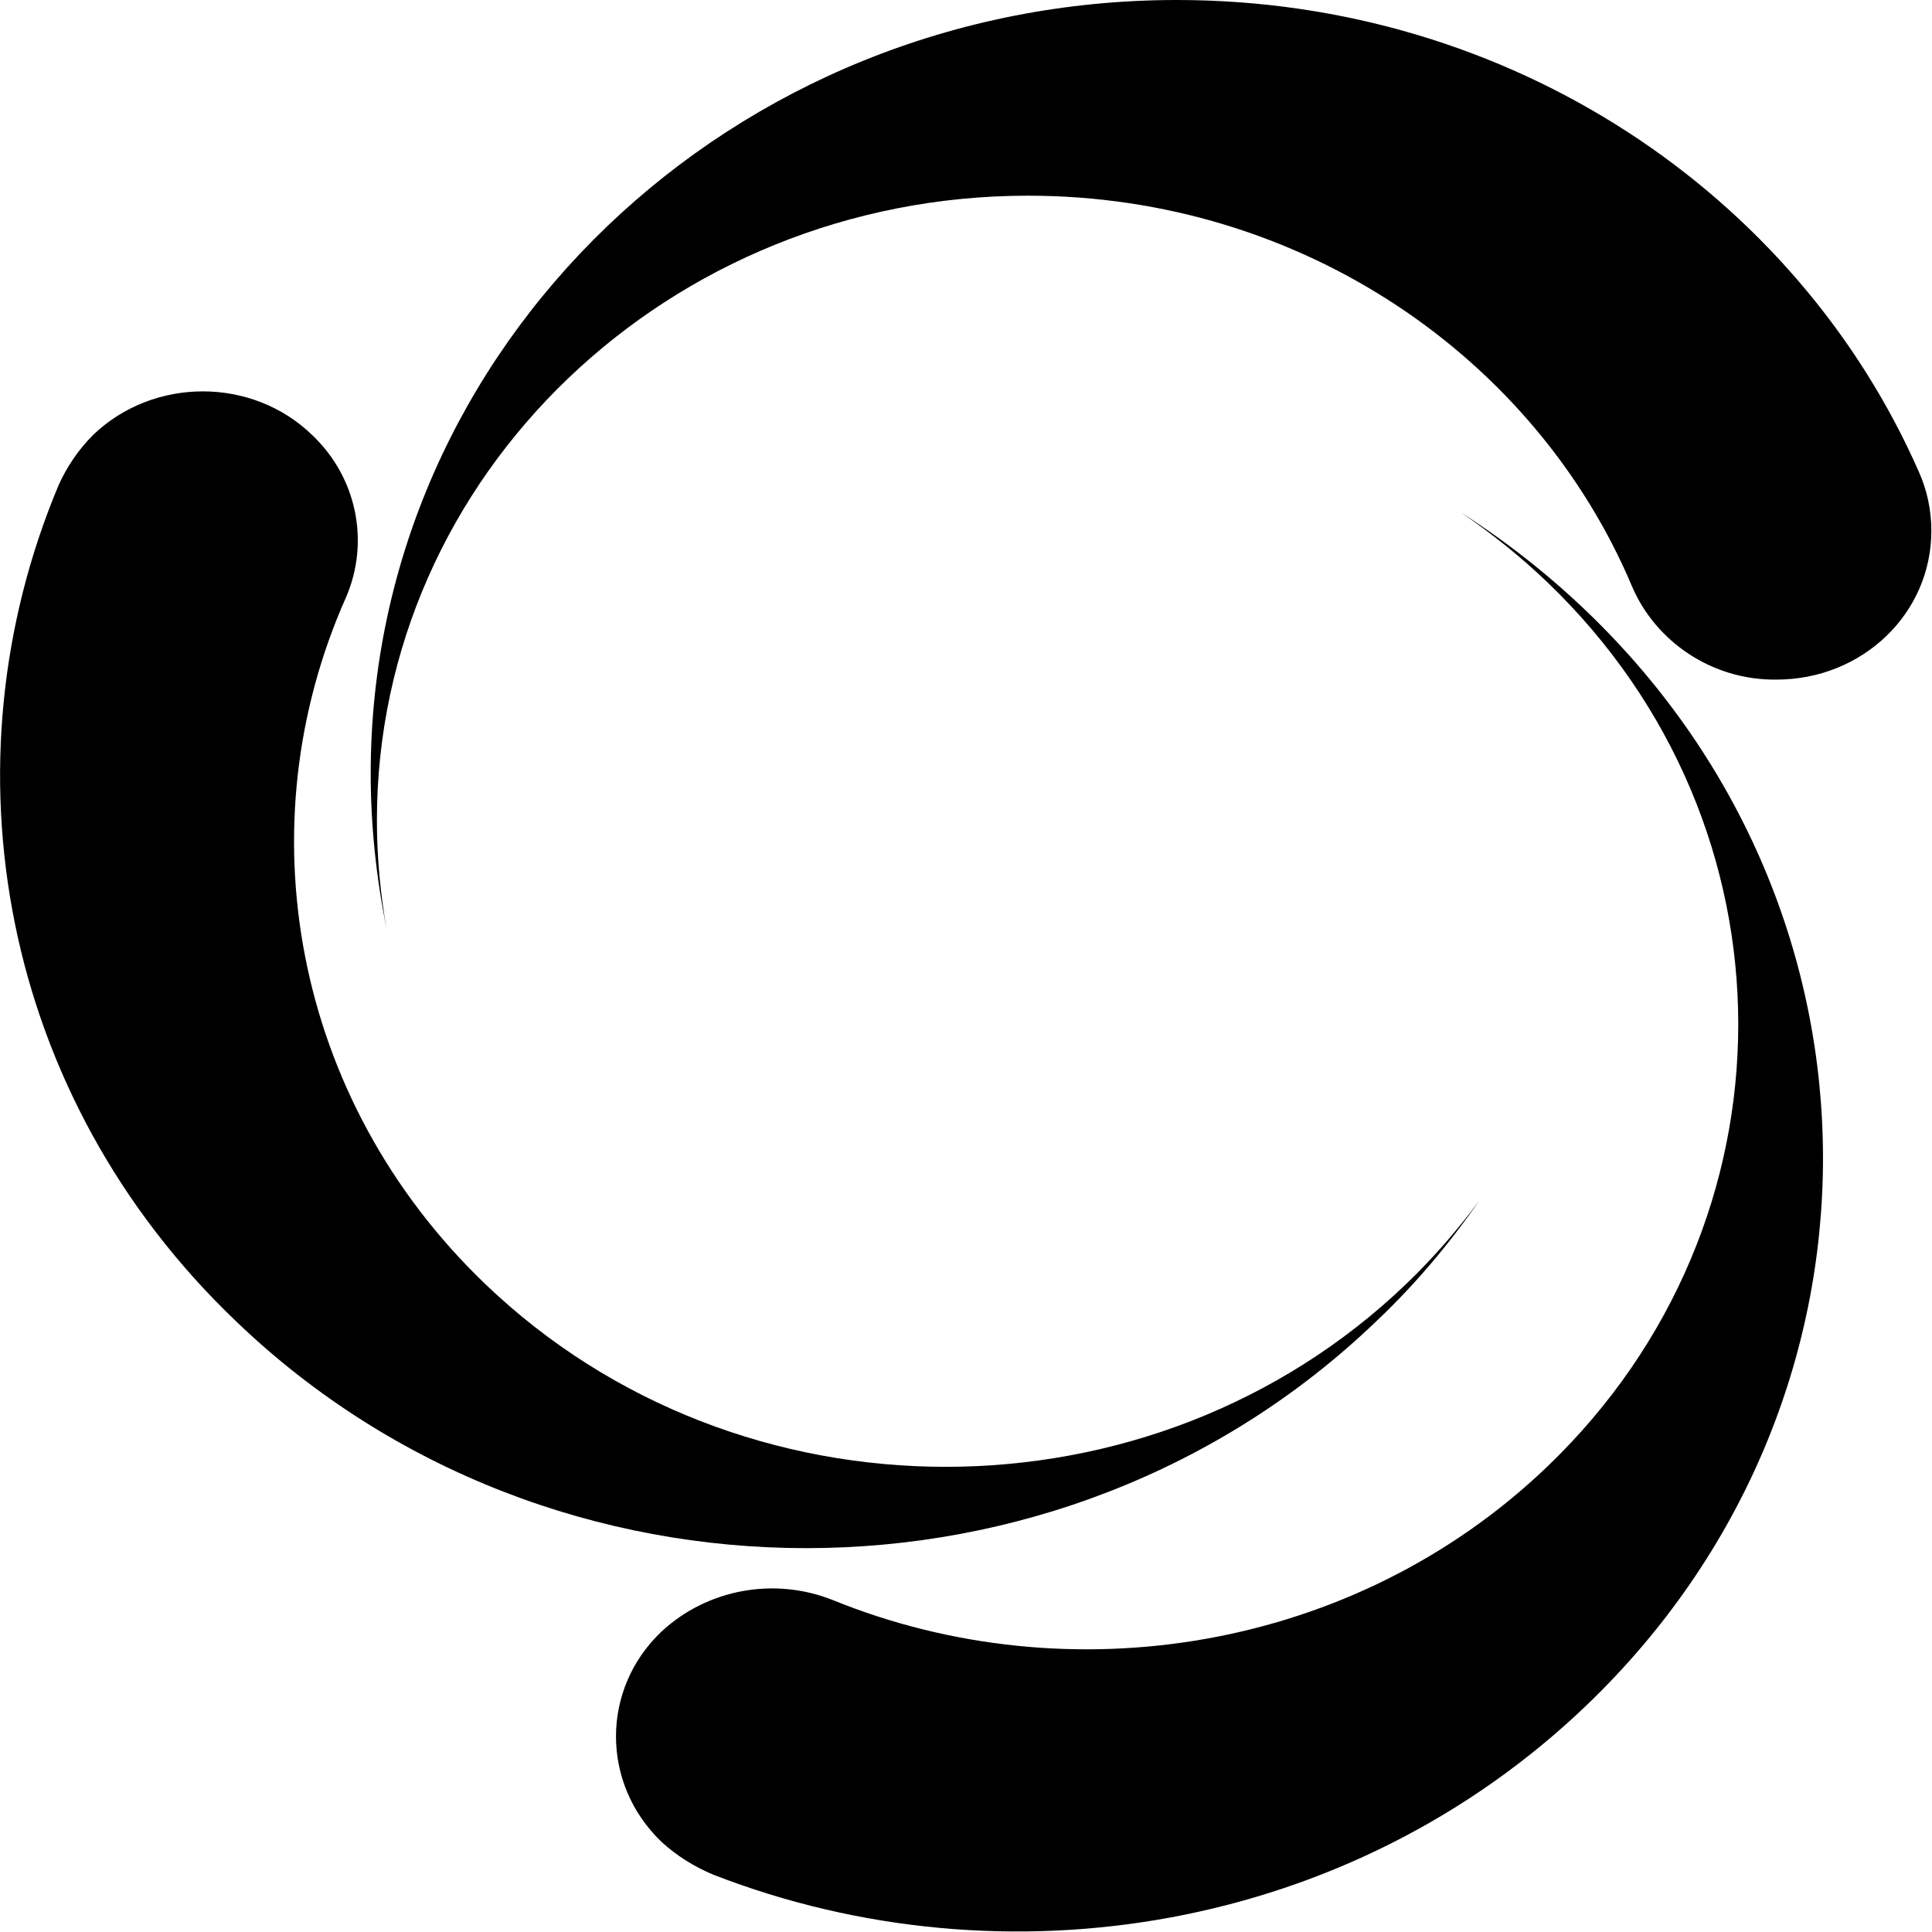
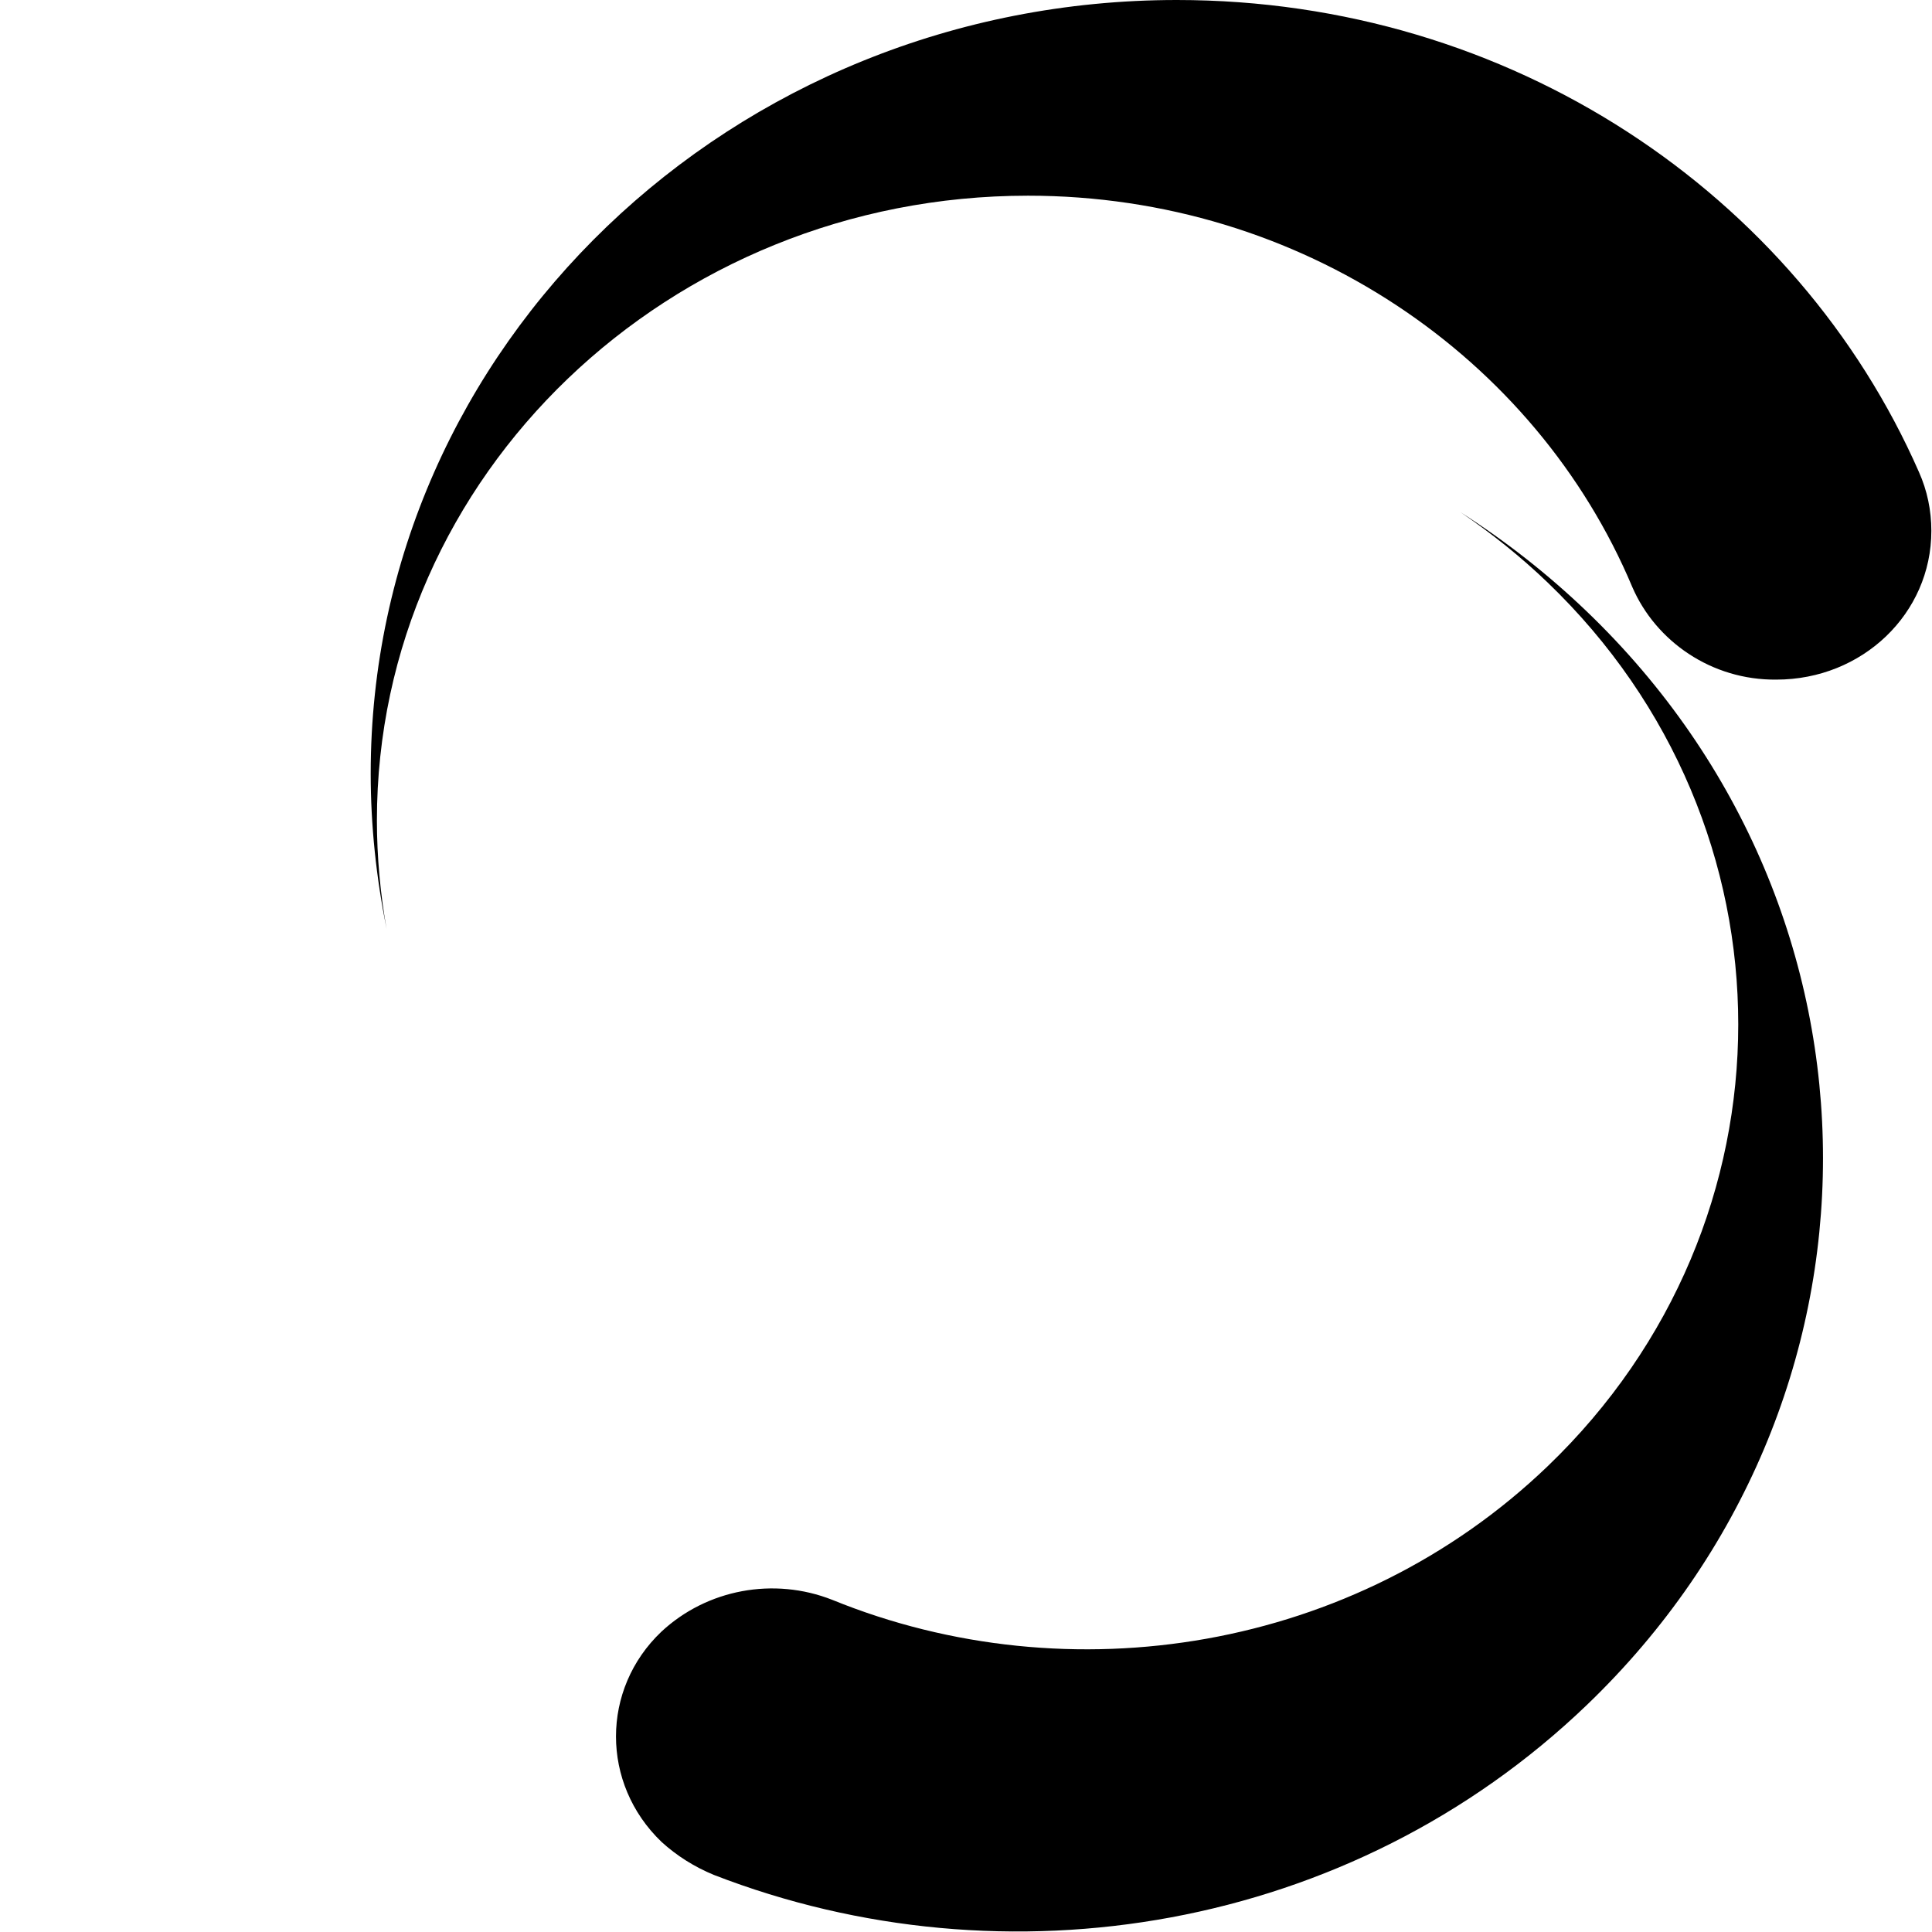
<svg xmlns="http://www.w3.org/2000/svg" version="1.1" id="oemr_logo" x="0px" y="0px" viewBox="0 0 512 512" style="enable-background:new 0 0 512 512;" xml:space="preserve">
  <g transform="matrix(1.826,0,0,1.752,-3.3357514e-4,-3.0245411e-7)">
    <path id="blue-color" d="M120.8,242c34.4,14.6,75.8,7.8,103.8-20.2c36.9-36.9,36.9-96.8,0-133.7c-3.9-3.9-8.1-7.4-12.6-10.6   c6.6,4.4,12.7,9.4,18.3,15c45.7,45.7,45.7,119.7,0,165.4c-34.3,34.3-84.4,42.8-126.7,25.7c-2.8-1.2-5.4-2.9-7.6-5   c-8.8-8.8-8.8-23.1,0-31.8C102.6,240.4,112.3,238.5,120.8,242" />
-     <path id="blue-color_00000047757099548209237650000015787292820099028117_" d="M50.2,90.4c-14.7,34.4-7.8,75.8,20.2,103.8   c36.9,36.9,96.8,36.9,133.7,0c3.9-3.9,7.4-8.1,10.6-12.6c-4.4,6.6-9.4,12.8-15,18.3c-45.7,45.7-119.7,45.7-165.4,0   C0,165.8-8.5,115.6,8.5,73.4c1.2-2.8,2.9-5.4,5-7.6c8.8-8.8,23.1-8.8,31.8,0C51.8,72.2,53.7,82,50.2,90.4" />
    <path id="blue-color_00000047019785586440397970000002520187113151106715_" d="M236.9,88.8c-14-34.7-48-59.2-87.7-59.2   c-52.1,0-94.5,42.3-94.5,94.5c0,5.5,0.5,11.1,1.4,16.4c-1.5-7.8-2.3-15.6-2.3-23.5c0-64.6,52.4-117,117-117   c48.5,0,90,29.4,107.7,71.4c1.2,2.8,1.8,5.8,1.8,8.9c0,12.5-10,22.5-22.5,22.5C248.4,102.9,240.3,97,236.9,88.8" />
  </g>
</svg>